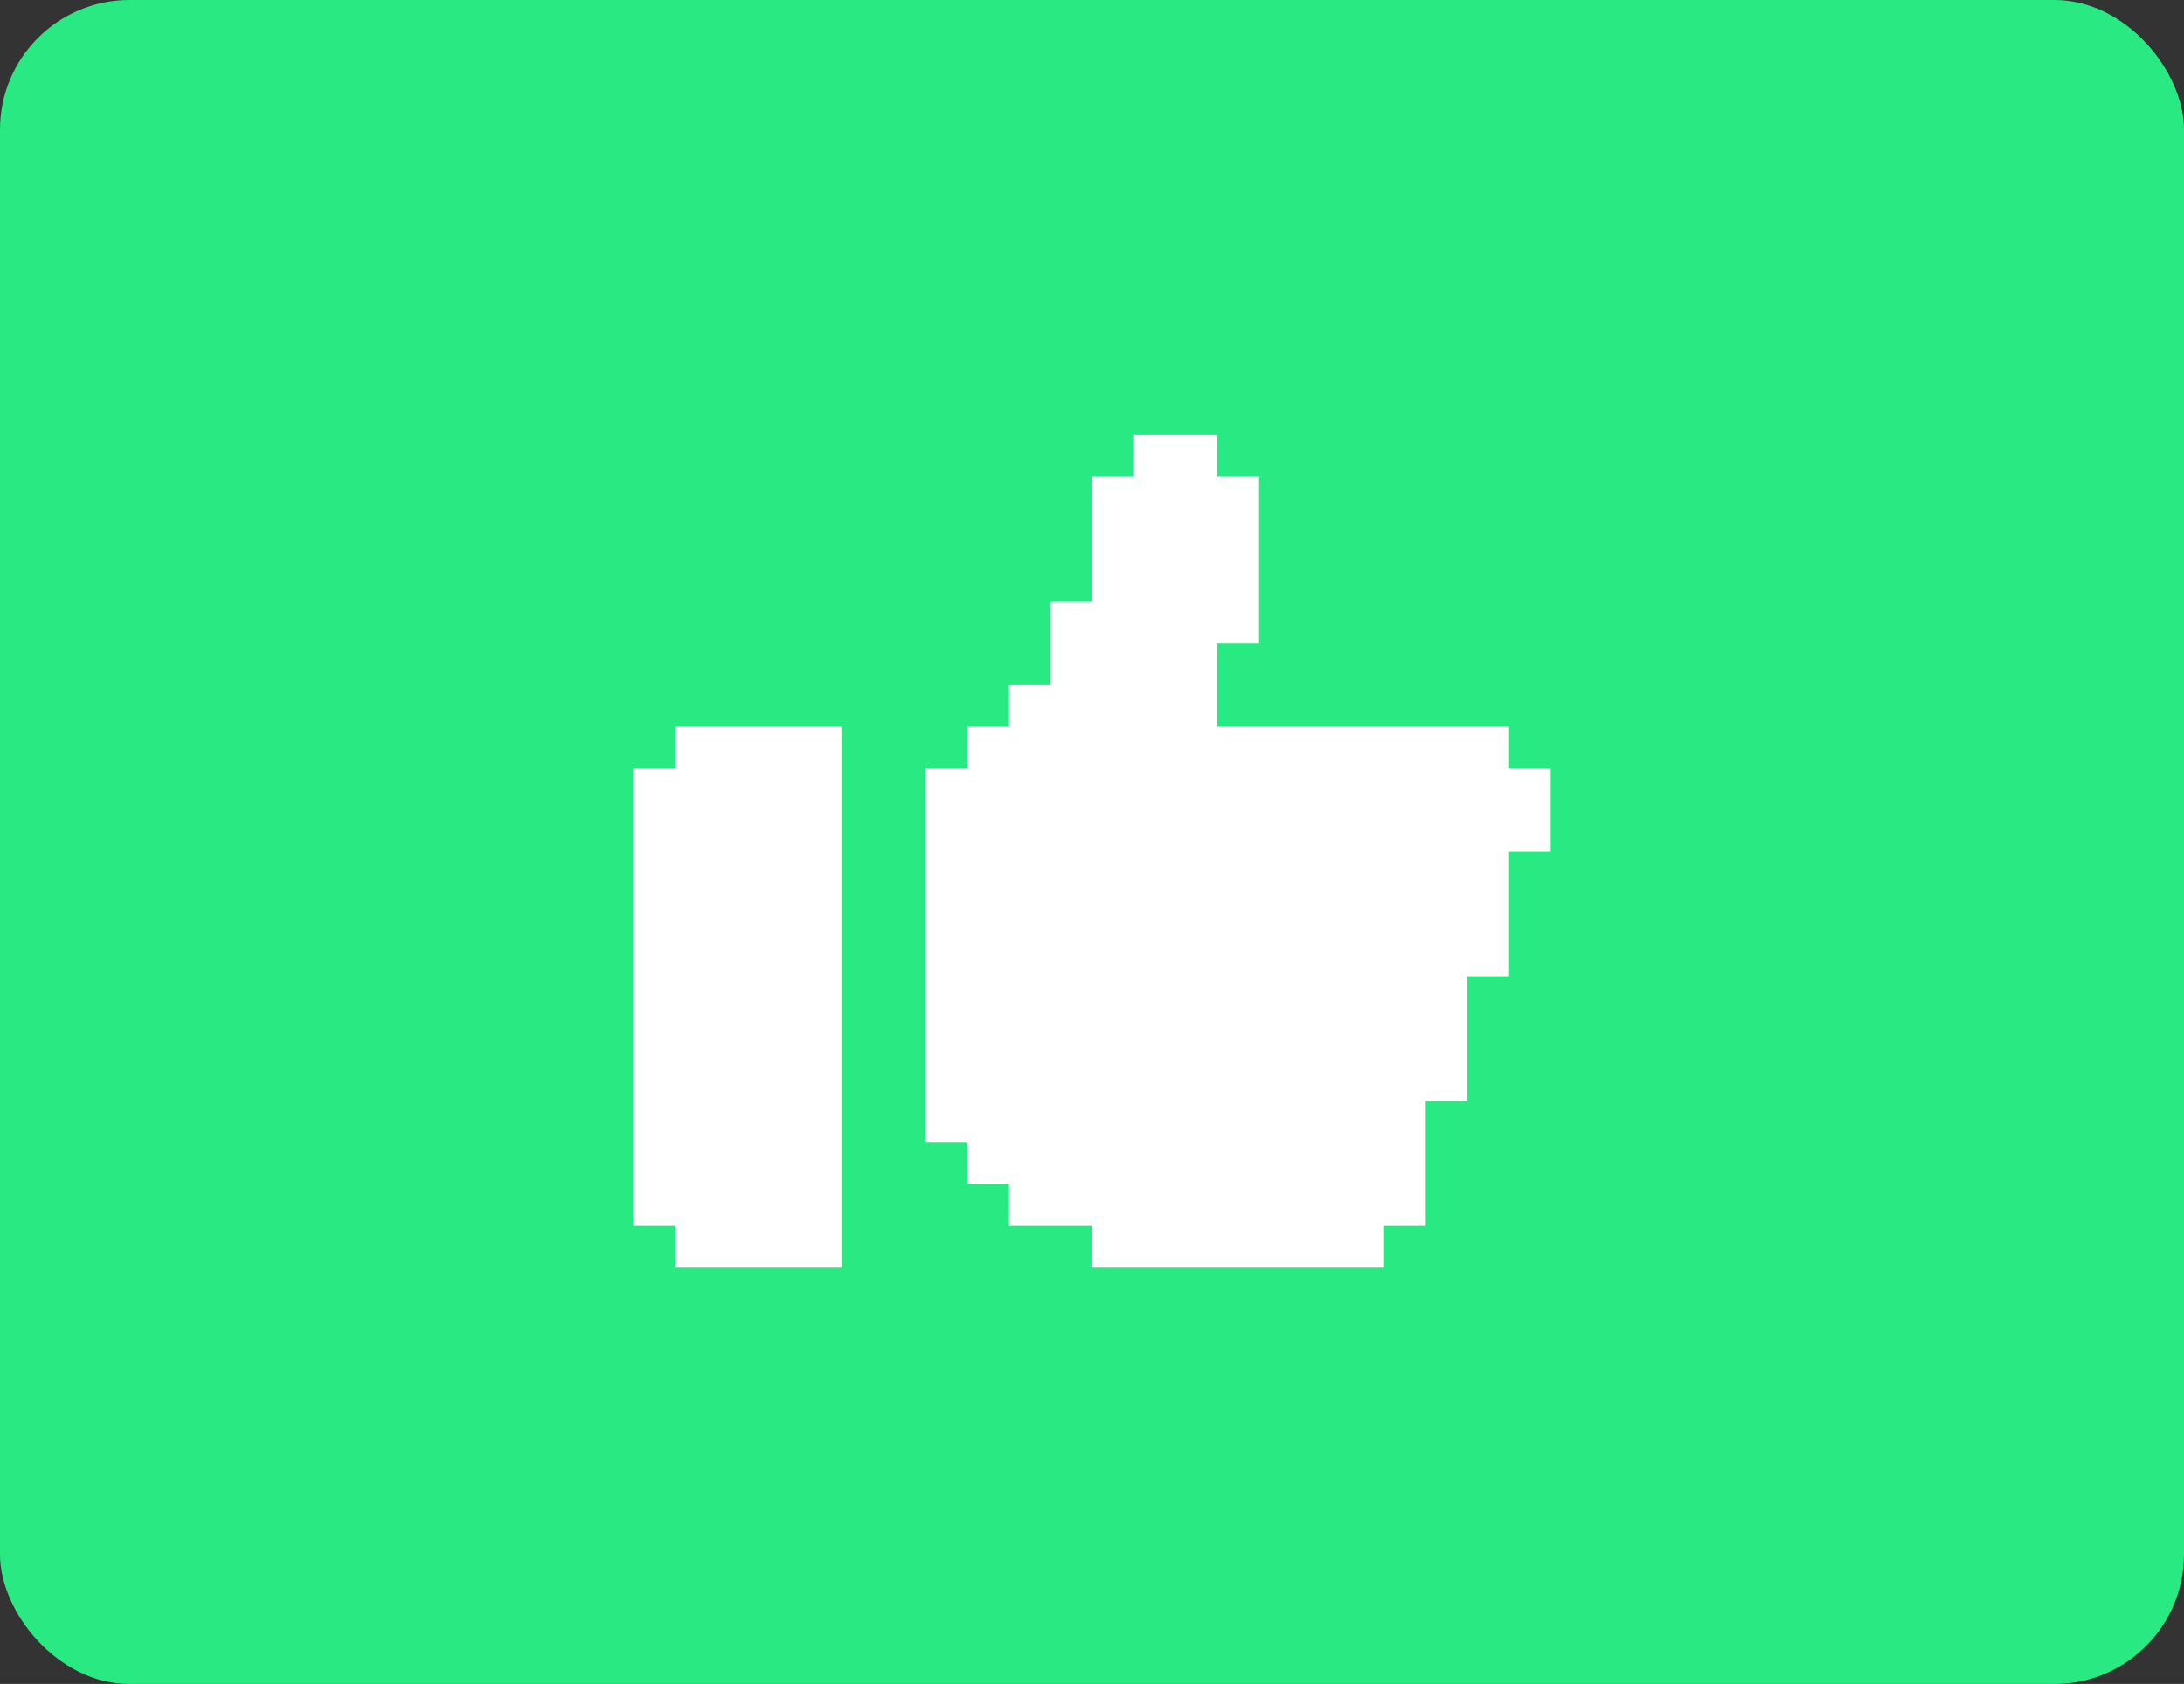
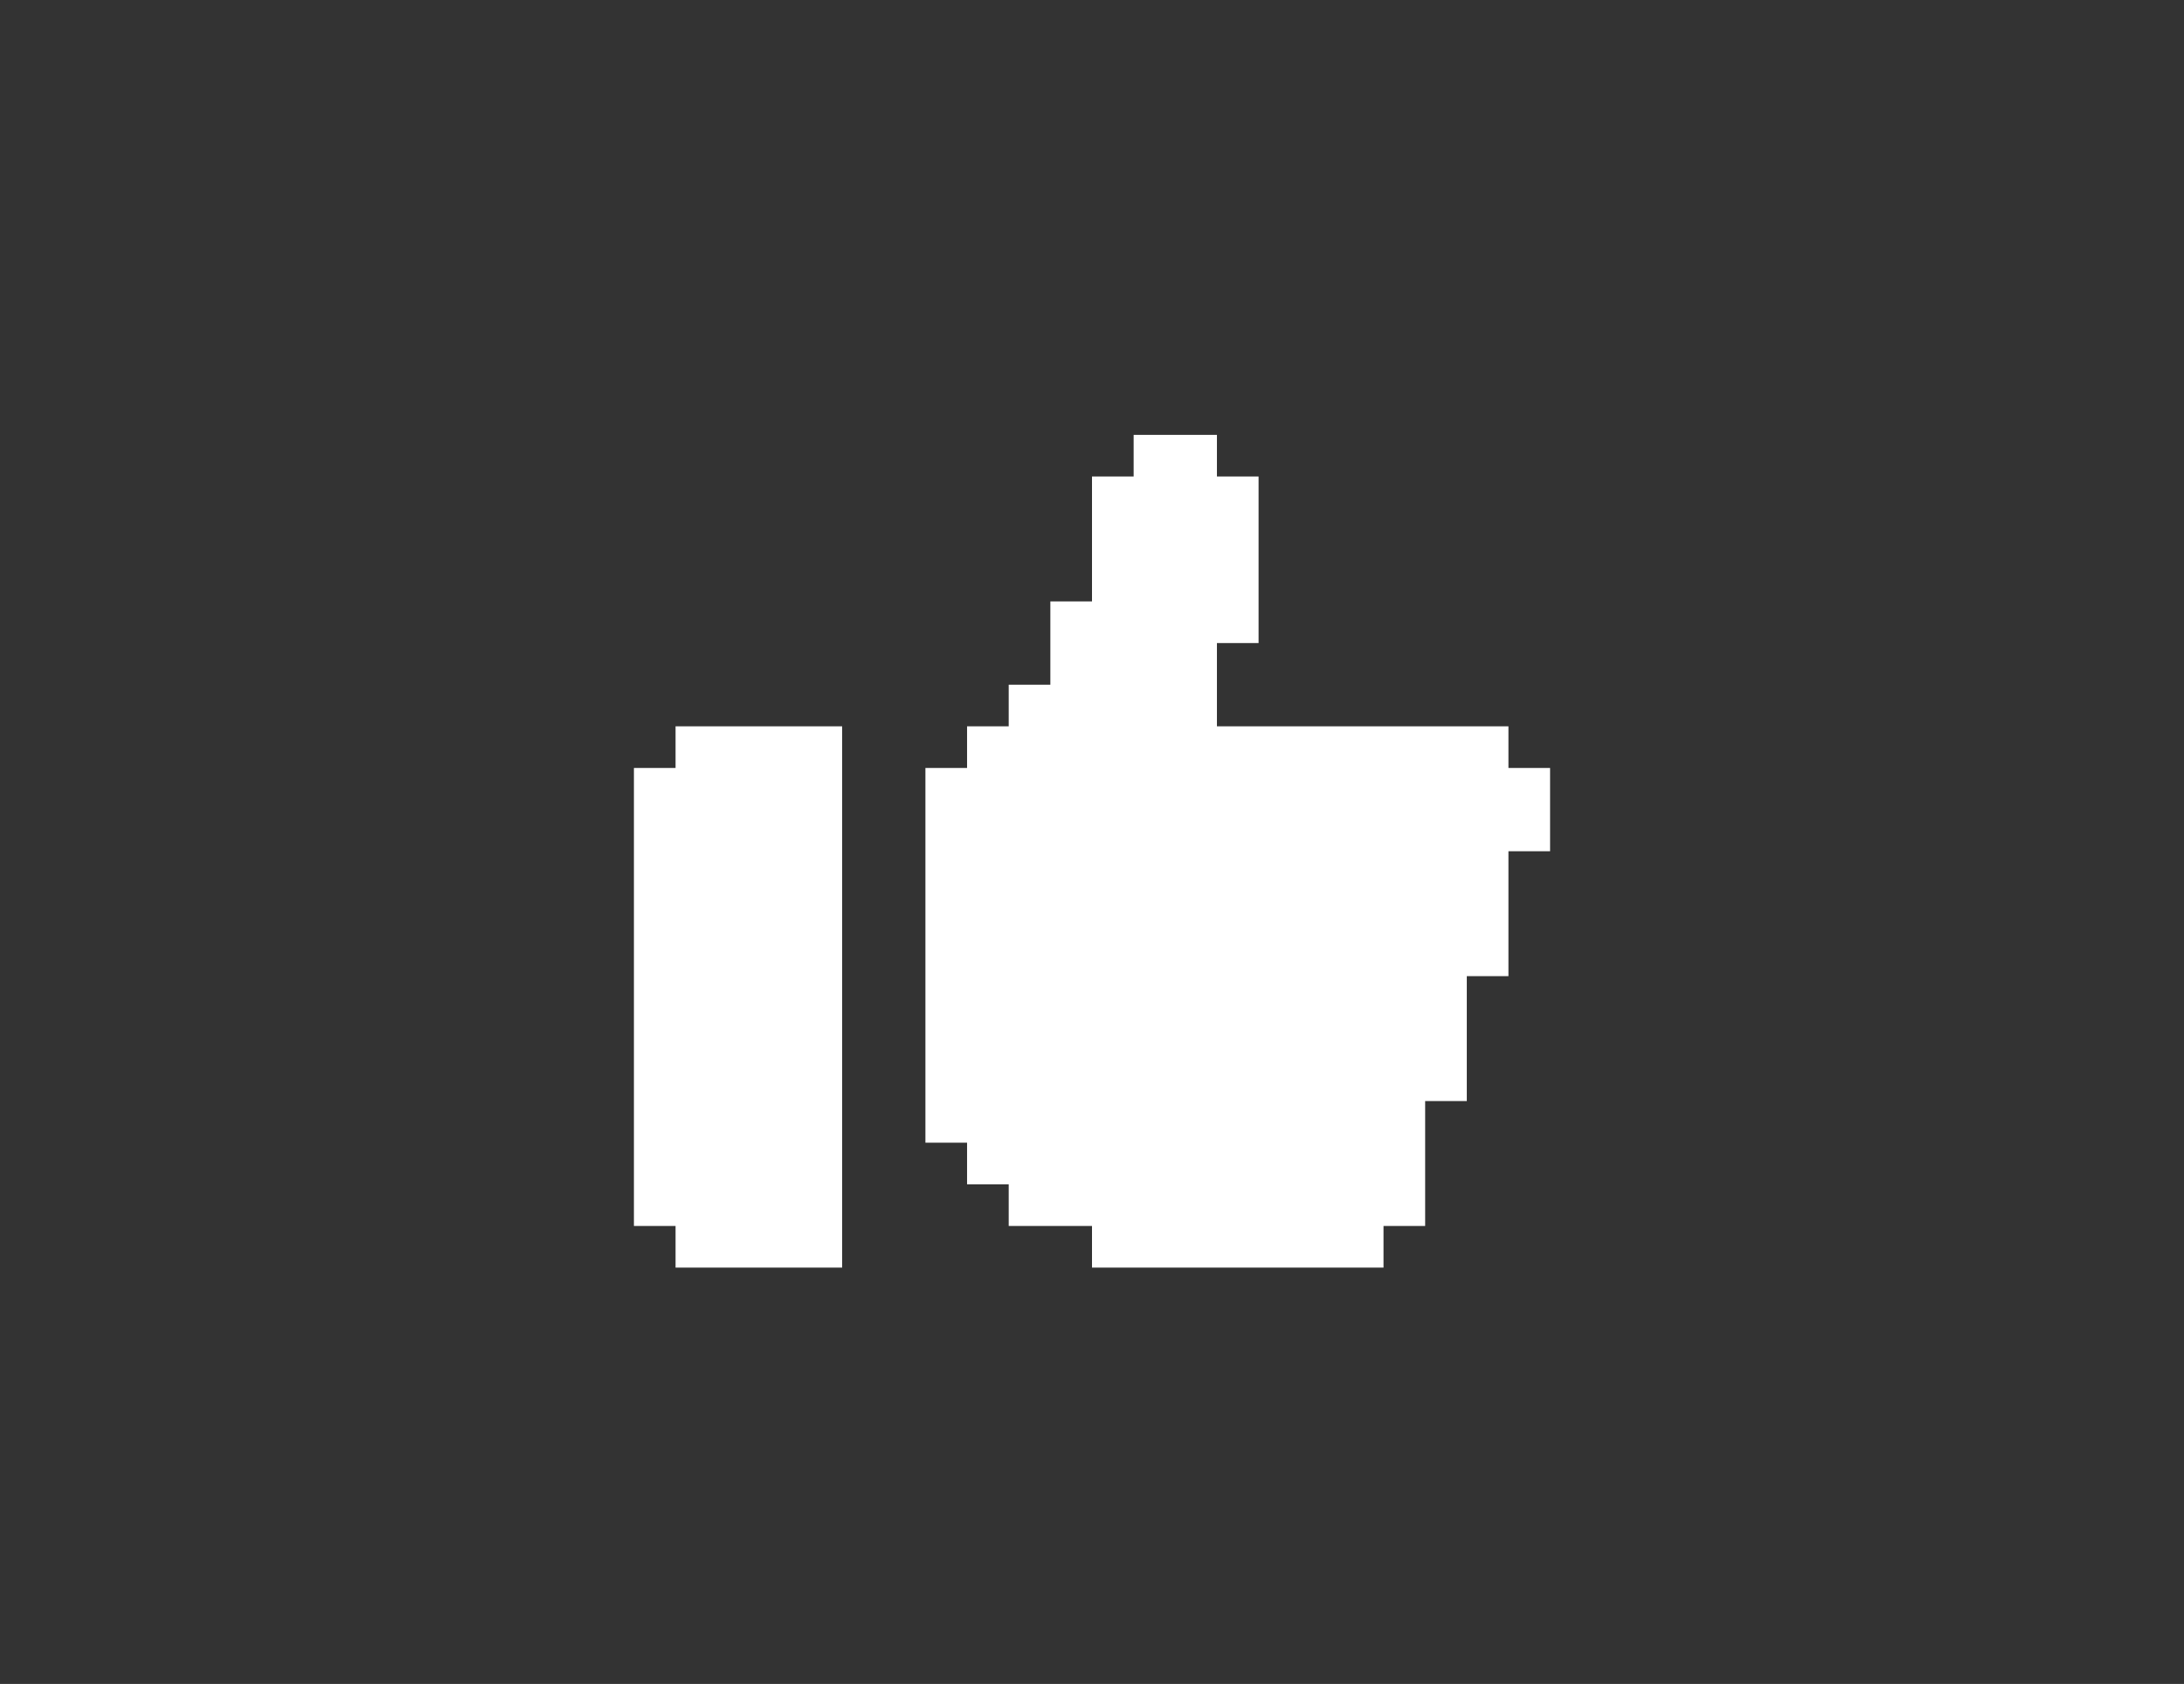
<svg xmlns="http://www.w3.org/2000/svg" width="118" height="91" viewBox="0 0 118 91" fill="none">
  <rect x="0" y="0" width="118" height="91" fill="#333333" stroke="none" />
-   <rect width="118" height="91" rx="7" fill="#29E982" />
  <path d="M83.75 41.5V46H81.5V52.75H79.25V59.5H77V66.25H74.75V68.5H59V66.25H54.5V64H52.25V61.75H50V41.5H52.25V39.25H54.5V37H56.75V32.5H59V25.75H61.25V23.5H65.75V25.75H68V34.75H65.75V39.25H81.5V41.5H83.75Z" fill="white" />
  <path d="M45.5 39.25V68.5H36.5V66.25H34.25V41.5H36.5V39.25H45.5Z" fill="white" />
</svg>